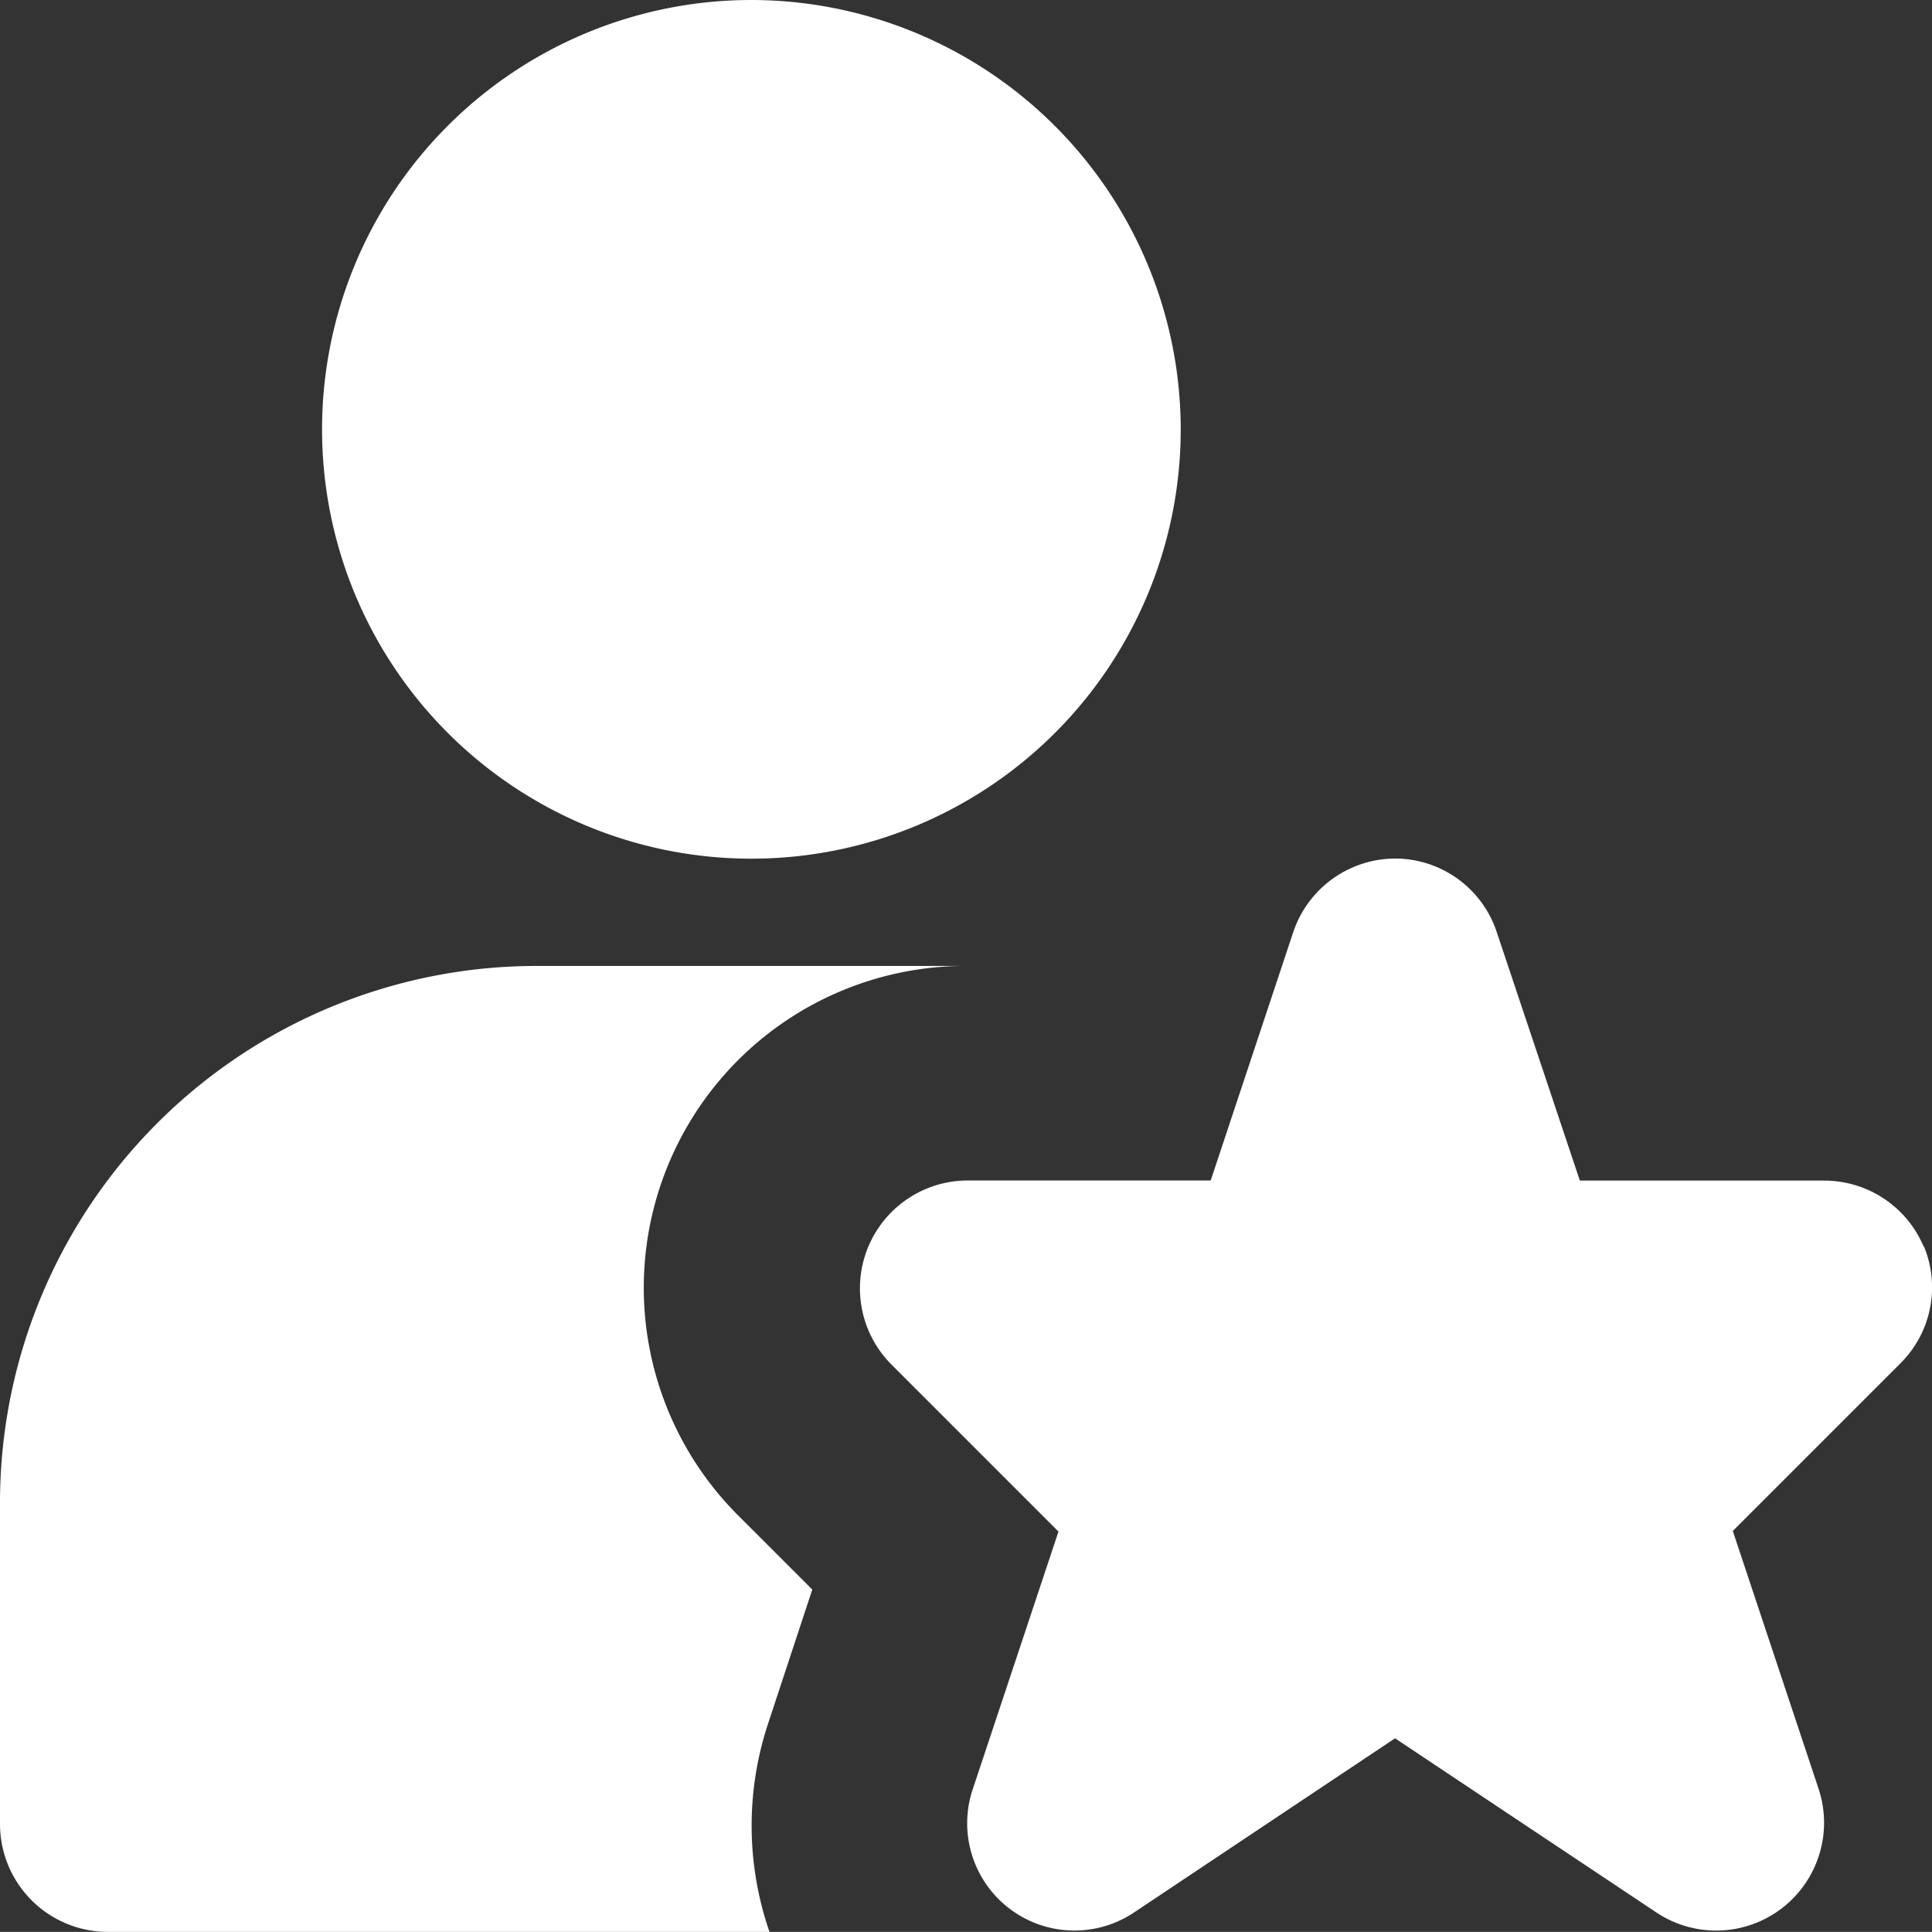
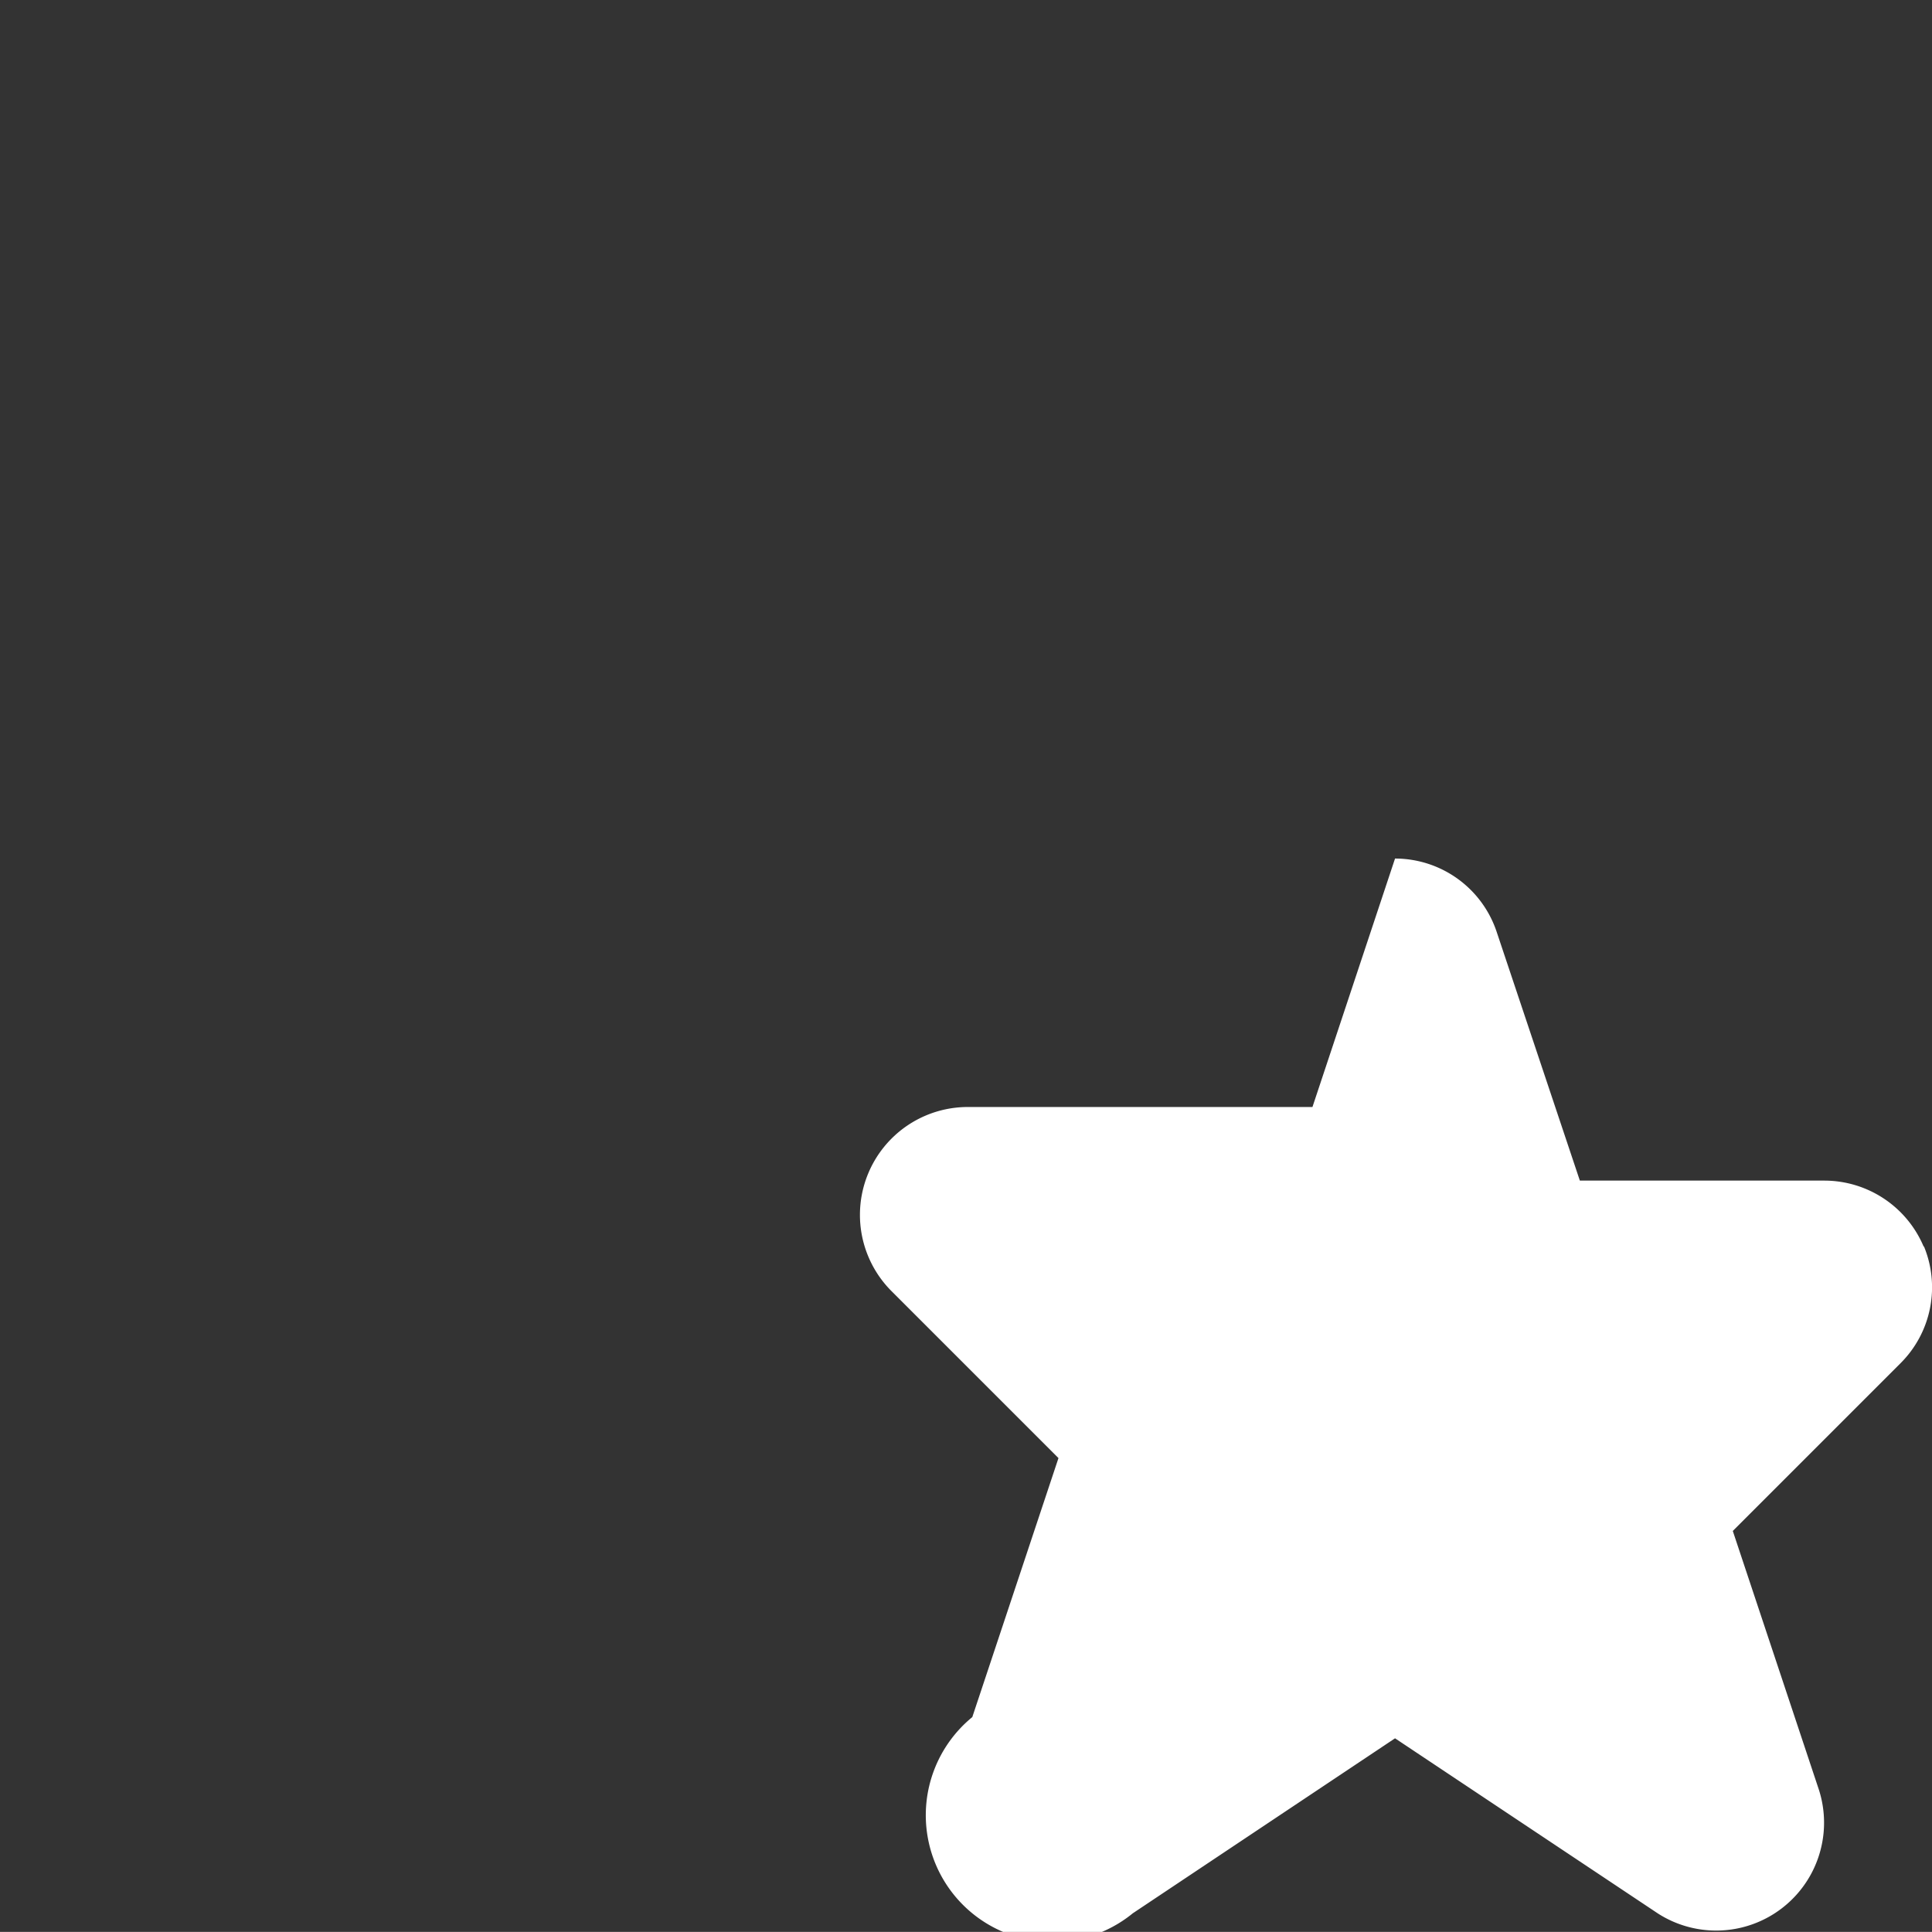
<svg xmlns="http://www.w3.org/2000/svg" width="16.119" height="16.118" viewBox="0 0 16.119 16.118">
  <rect x="0" y="0" width="16.119" height="16.118" fill="#333333" stroke="none" />
  <g id="Group_15248" data-name="Group 15248" transform="translate(-11891 409.605)">
-     <path id="Path_391" data-name="Path 391" d="M9.582,0a3.582,3.582,0,1,0,3.582,3.582A3.586,3.586,0,0,0,9.582,0" transform="translate(11887.687 -409.605)" fill="#fff" />
-     <path id="Path_392" data-name="Path 392" d="M6.411,24.313a2.71,2.71,0,0,0,.009,1.746H.9a.9.9,0,0,1-.9-.9V22.477A4.479,4.479,0,0,1,4.477,18H8.059a2.685,2.685,0,0,0-1.9,4.585l.618.618Z" transform="translate(11891 -419.546)" fill="#fff" />
-     <path id="Path_393" data-name="Path 393" d="M24.886,19.239a.9.9,0,0,0-.827-.552H22.017l-.694-2.075A.894.894,0,0,0,20.475,16h0a.9.9,0,0,0-.849.613l-.689,2.073H16.9a.9.9,0,0,0-.633,1.529l1.4,1.4-.719,2.161A.895.895,0,0,0,18.287,24.8l2.188-1.46,2.191,1.46a.9.9,0,0,0,1.346-1.029l-.719-2.161,1.4-1.4a.894.894,0,0,0,.194-.976" transform="translate(11882.164 -418.442)" fill="#fff" />
+     <path id="Path_393" data-name="Path 393" d="M24.886,19.239a.9.9,0,0,0-.827-.552H22.017l-.694-2.075A.894.894,0,0,0,20.475,16h0l-.689,2.073H16.9a.9.9,0,0,0-.633,1.529l1.4,1.4-.719,2.161A.895.895,0,0,0,18.287,24.8l2.188-1.46,2.191,1.46a.9.9,0,0,0,1.346-1.029l-.719-2.161,1.4-1.4a.894.894,0,0,0,.194-.976" transform="translate(11882.164 -418.442)" fill="#fff" />
  </g>
</svg>